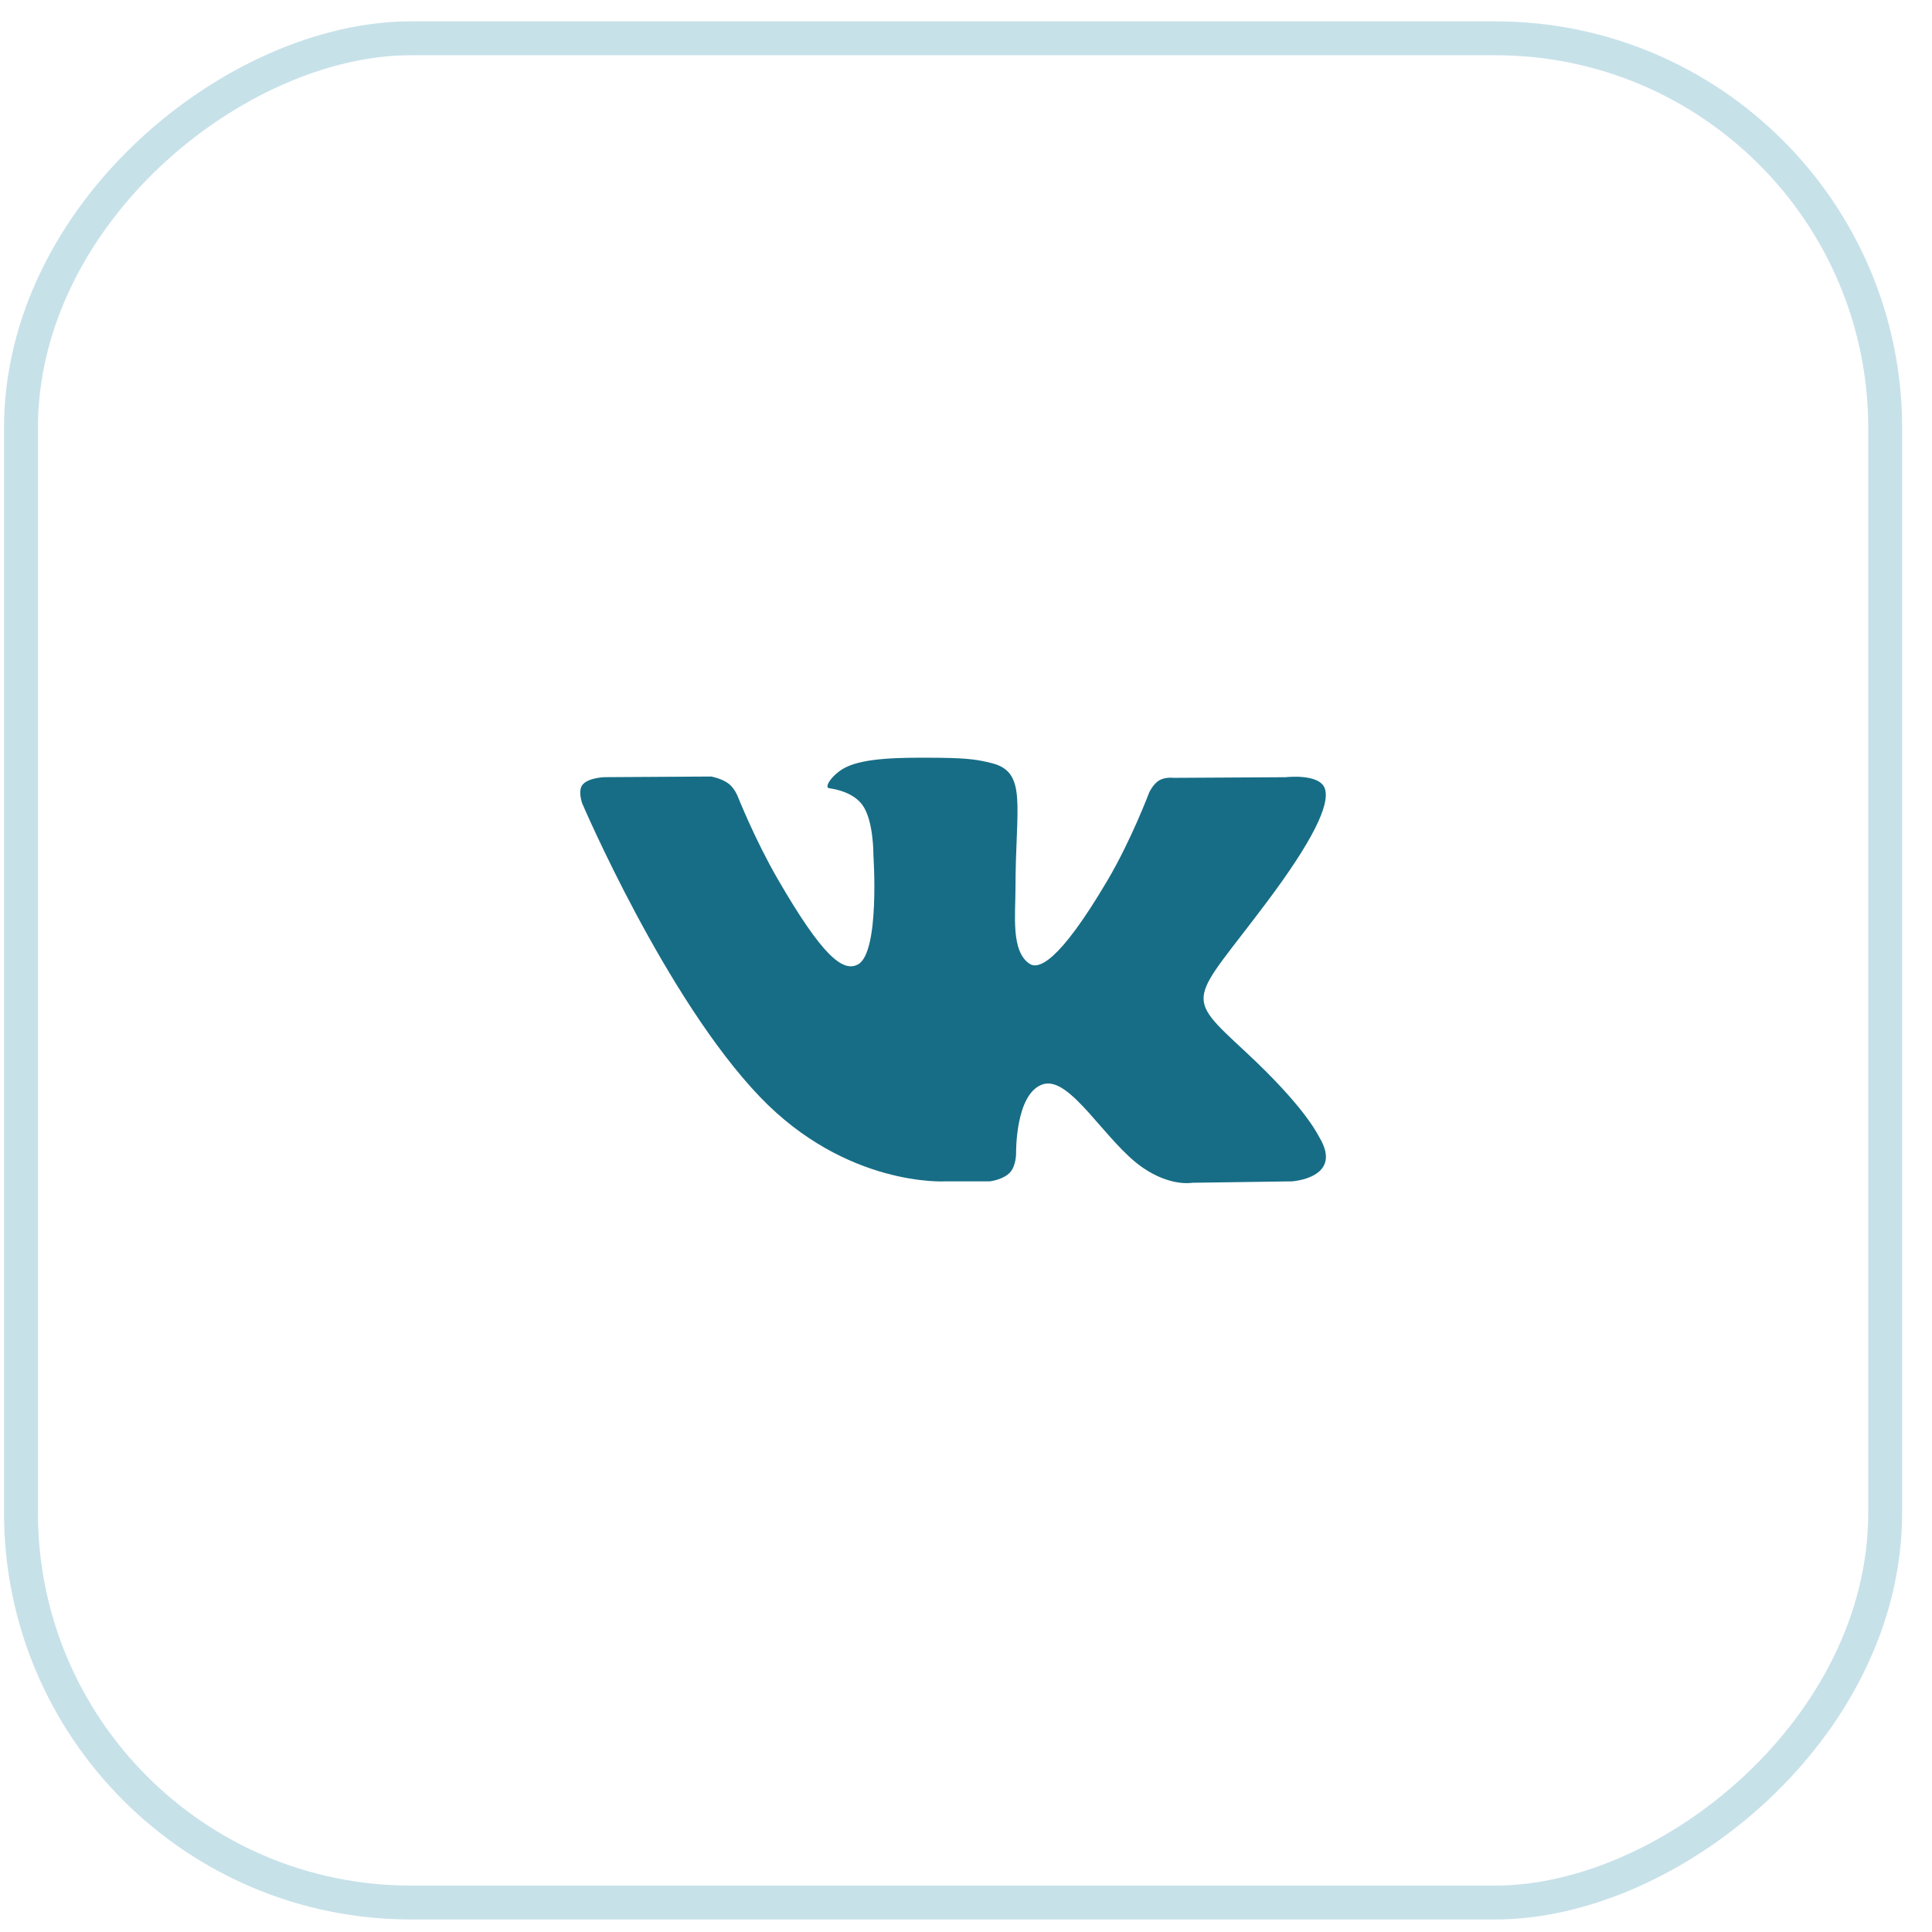
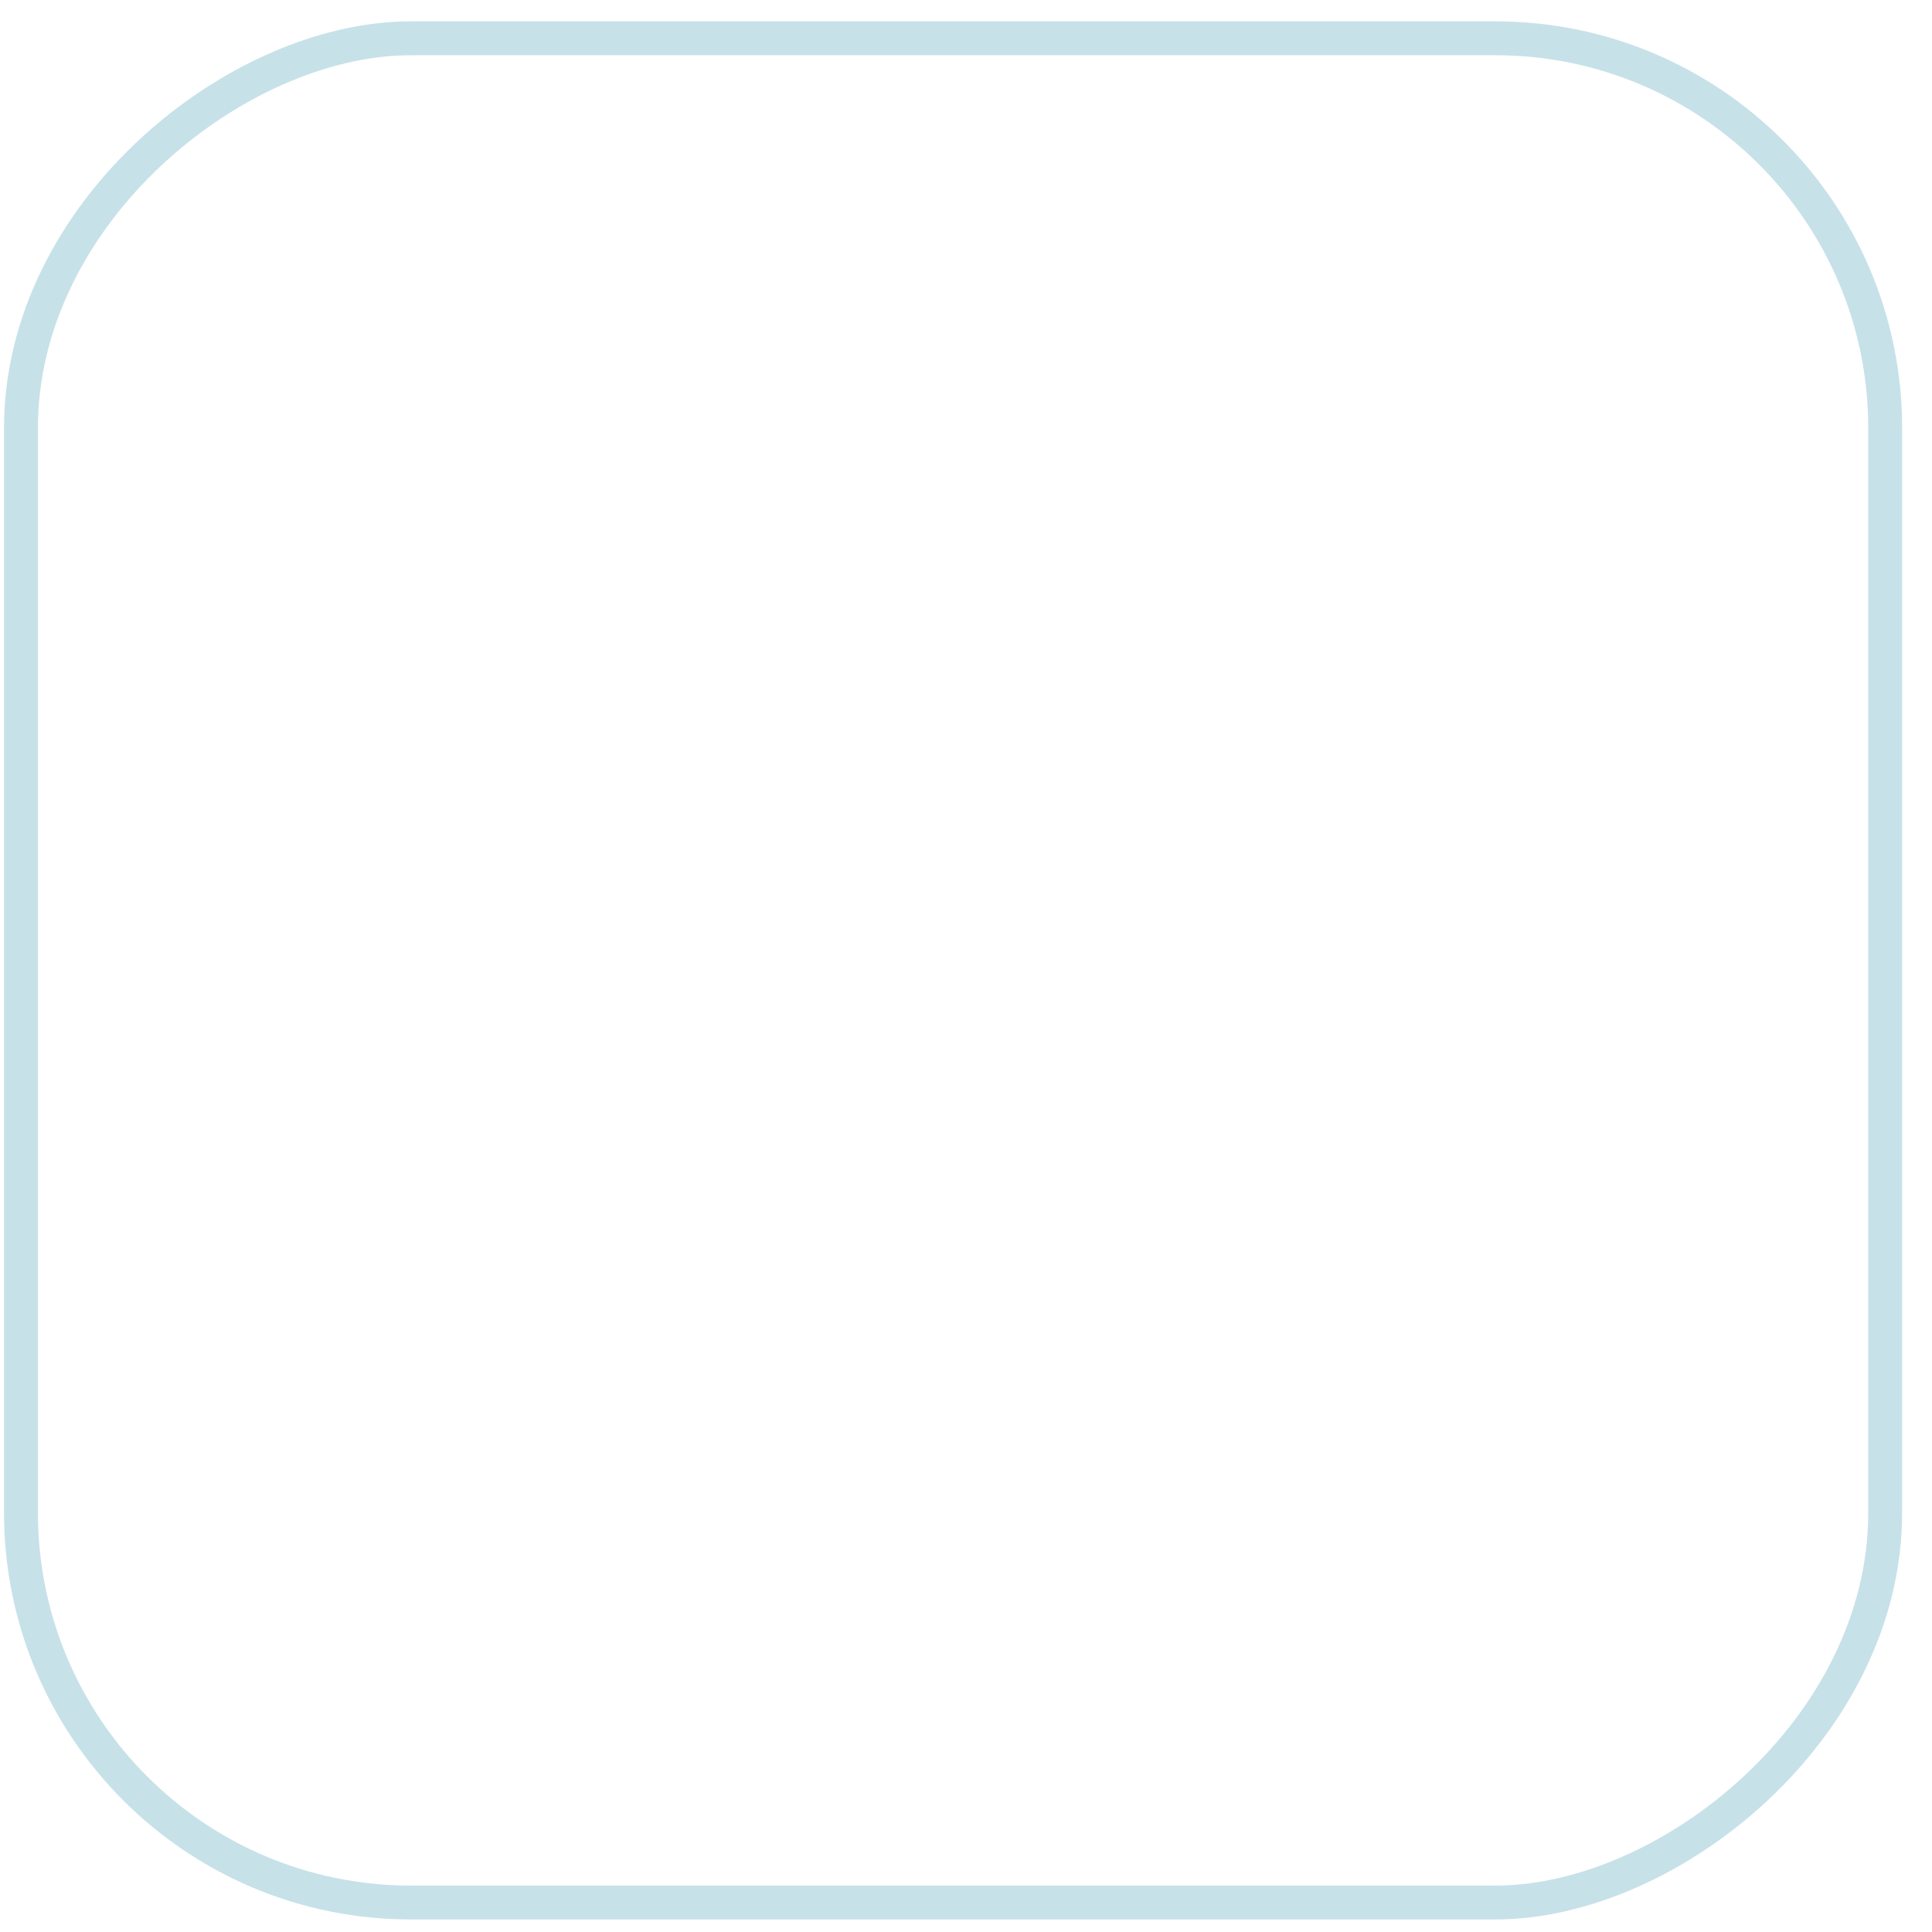
<svg xmlns="http://www.w3.org/2000/svg" width="57" height="57" viewBox="0 0 57 57" fill="none">
  <rect x="0.619" y="56.13" width="55" height="55" rx="11.5" transform="rotate(-90 0.619 56.13)" stroke="#C7E1E9" />
  <g clip-path="url(#clip0_268_73)">
-     <path d="M38.923 33.55C38.864 33.451 38.498 32.656 36.738 31.023C34.895 29.312 35.143 29.59 37.362 26.632C38.714 24.831 39.255 23.73 39.085 23.26C38.924 22.812 37.93 22.93 37.93 22.93L34.624 22.949C34.624 22.949 34.38 22.916 34.197 23.025C34.019 23.132 33.905 23.38 33.905 23.38C33.905 23.38 33.381 24.774 32.683 25.959C31.21 28.461 30.62 28.593 30.38 28.437C29.82 28.076 29.96 26.983 29.96 26.207C29.96 23.783 30.327 22.772 29.244 22.511C28.883 22.424 28.619 22.366 27.7 22.357C26.52 22.344 25.52 22.361 24.955 22.637C24.578 22.822 24.288 23.233 24.465 23.256C24.684 23.285 25.179 23.389 25.442 23.747C25.781 24.208 25.769 25.244 25.769 25.244C25.769 25.244 25.964 28.098 25.314 28.453C24.867 28.696 24.255 28.2 22.942 25.929C22.269 24.767 21.76 23.482 21.76 23.482C21.76 23.482 21.663 23.242 21.488 23.114C21.276 22.959 20.979 22.91 20.979 22.91L17.836 22.929C17.836 22.929 17.364 22.942 17.191 23.147C17.037 23.33 17.179 23.707 17.179 23.707C17.179 23.707 19.64 29.465 22.426 32.367C24.982 35.028 27.884 34.854 27.884 34.854H29.198C29.198 34.854 29.596 34.81 29.798 34.591C29.985 34.39 29.978 34.013 29.978 34.013C29.978 34.013 29.952 32.249 30.771 31.989C31.579 31.733 32.615 33.694 33.714 34.449C34.545 35.02 35.176 34.895 35.176 34.895L38.114 34.854C38.114 34.854 39.652 34.759 38.923 33.55Z" fill="#176D86" />
-   </g>
+     </g>
  <defs>
    <clipPath id="clip0_268_73">
      <rect width="22" height="22" fill="white" transform="translate(17.119 17.63)" />
    </clipPath>
  </defs>
</svg>